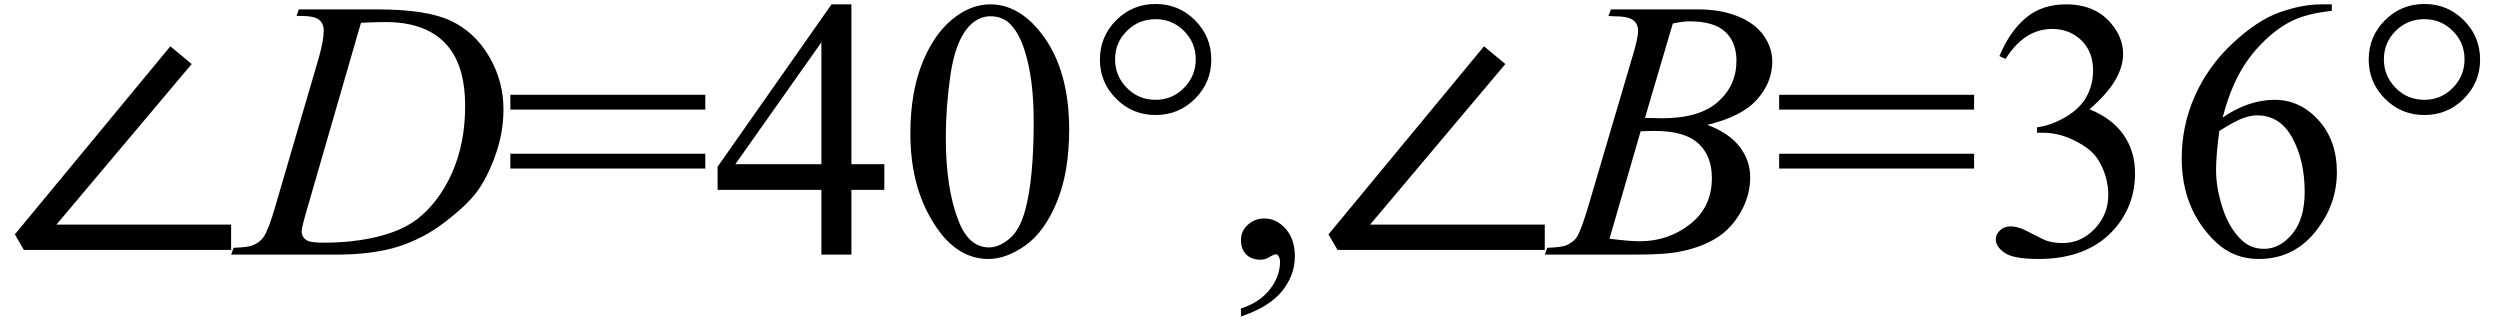
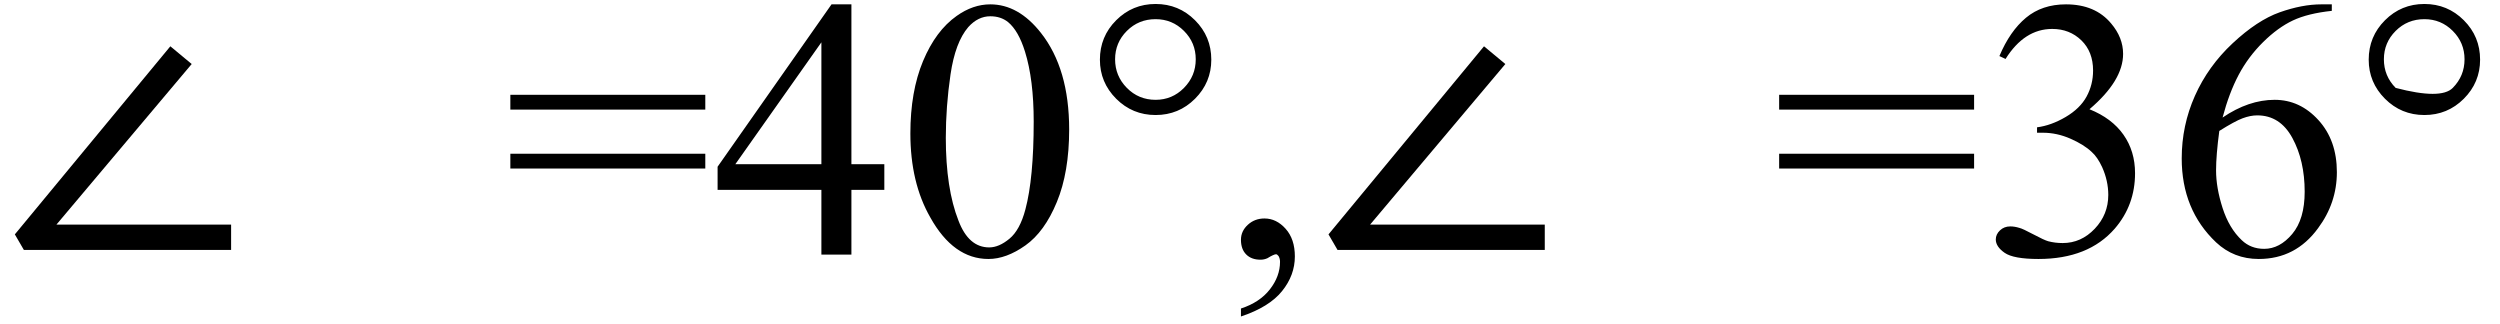
<svg xmlns="http://www.w3.org/2000/svg" stroke-dasharray="none" shape-rendering="auto" font-family="'Dialog'" width="108" text-rendering="auto" fill-opacity="1" contentScriptType="text/ecmascript" color-interpolation="auto" color-rendering="auto" preserveAspectRatio="xMidYMid meet" font-size="12" fill="black" stroke="black" image-rendering="auto" stroke-miterlimit="10" zoomAndPan="magnify" version="1.0" stroke-linecap="square" stroke-linejoin="miter" contentStyleType="text/css" font-style="normal" height="14" stroke-width="1" stroke-dashoffset="0" font-weight="normal" stroke-opacity="1">
  <defs id="genericDefs" />
  <g>
    <g text-rendering="optimizeLegibility" transform="translate(0,11)" color-rendering="optimizeQuality" color-interpolation="linearRGB" image-rendering="optimizeQuality">
      <path d="M1.031 -0.203 L0.641 -0.875 L7.359 -9 L8.281 -8.234 L2.438 -1.297 L9.984 -1.297 L9.984 -0.203 L1.031 -0.203 Z" stroke="none" />
    </g>
    <g text-rendering="optimizeLegibility" transform="translate(10.469,11)" color-rendering="optimizeQuality" color-interpolation="linearRGB" image-rendering="optimizeQuality">
-       <path d="M2.344 -10.312 L2.438 -10.594 L5.828 -10.594 Q7.969 -10.594 9.008 -10.102 Q10.047 -9.609 10.664 -8.555 Q11.281 -7.5 11.281 -6.281 Q11.281 -5.25 10.922 -4.266 Q10.562 -3.281 10.117 -2.695 Q9.672 -2.109 8.742 -1.398 Q7.812 -0.688 6.727 -0.344 Q5.641 0 4.016 0 L-0.484 0 L-0.375 -0.297 Q0.25 -0.312 0.453 -0.406 Q0.766 -0.531 0.922 -0.766 Q1.141 -1.094 1.422 -2.078 L3.297 -8.484 Q3.516 -9.25 3.516 -9.672 Q3.516 -9.984 3.312 -10.148 Q3.109 -10.312 2.516 -10.312 L2.344 -10.312 ZM5.125 -10.016 L2.828 -2.078 Q2.562 -1.188 2.562 -0.984 Q2.562 -0.859 2.648 -0.742 Q2.734 -0.625 2.875 -0.578 Q3.078 -0.516 3.531 -0.516 Q4.75 -0.516 5.805 -0.766 Q6.859 -1.016 7.531 -1.516 Q8.484 -2.25 9.055 -3.523 Q9.625 -4.797 9.625 -6.422 Q9.625 -8.25 8.75 -9.148 Q7.875 -10.047 6.188 -10.047 Q5.781 -10.047 5.125 -10.016 Z" stroke="none" />
-     </g>
+       </g>
    <g text-rendering="optimizeLegibility" transform="translate(21.75,11)" color-rendering="optimizeQuality" color-interpolation="linearRGB" image-rendering="optimizeQuality">
      <path d="M0.297 -6.906 L8.719 -6.906 L8.719 -6.266 L0.297 -6.266 L0.297 -6.906 ZM0.297 -4.359 L8.719 -4.359 L8.719 -3.719 L0.297 -3.719 L0.297 -4.359 ZM16.453 -3.906 L16.453 -2.797 L15.031 -2.797 L15.031 0 L13.734 0 L13.734 -2.797 L9.25 -2.797 L9.25 -3.797 L14.172 -10.812 L15.031 -10.812 L15.031 -3.906 L16.453 -3.906 ZM13.734 -3.906 L13.734 -9.172 L10.016 -3.906 L13.734 -3.906 ZM17.578 -5.234 Q17.578 -7.047 18.125 -8.359 Q18.672 -9.672 19.578 -10.312 Q20.281 -10.812 21.031 -10.812 Q22.25 -10.812 23.219 -9.578 Q24.438 -8.031 24.438 -5.406 Q24.438 -3.562 23.906 -2.273 Q23.375 -0.984 22.547 -0.398 Q21.719 0.188 20.953 0.188 Q19.438 0.188 18.438 -1.609 Q17.578 -3.109 17.578 -5.234 ZM19.109 -5.047 Q19.109 -2.859 19.656 -1.469 Q20.094 -0.312 20.984 -0.312 Q21.406 -0.312 21.859 -0.688 Q22.312 -1.062 22.547 -1.953 Q22.906 -3.297 22.906 -5.75 Q22.906 -7.562 22.531 -8.766 Q22.25 -9.672 21.797 -10.047 Q21.484 -10.297 21.031 -10.297 Q20.5 -10.297 20.078 -9.828 Q19.516 -9.172 19.312 -7.781 Q19.109 -6.391 19.109 -5.047 ZM28.172 -10.828 Q29.172 -10.828 29.875 -10.125 Q30.578 -9.422 30.578 -8.422 Q30.578 -7.438 29.875 -6.734 Q29.172 -6.031 28.172 -6.031 Q27.172 -6.031 26.469 -6.734 Q25.766 -7.438 25.766 -8.422 Q25.766 -9.422 26.469 -10.125 Q27.172 -10.828 28.172 -10.828 ZM28.172 -10.172 Q27.438 -10.172 26.93 -9.664 Q26.422 -9.156 26.422 -8.438 Q26.422 -7.719 26.93 -7.203 Q27.438 -6.688 28.172 -6.688 Q28.891 -6.688 29.398 -7.203 Q29.906 -7.719 29.906 -8.438 Q29.906 -9.156 29.398 -9.664 Q28.891 -10.172 28.172 -10.172 ZM31.859 2.672 L31.859 2.328 Q32.672 2.062 33.109 1.5 Q33.547 0.938 33.547 0.312 Q33.547 0.172 33.484 0.062 Q33.422 -0.016 33.375 -0.016 Q33.281 -0.016 33 0.156 Q32.859 0.219 32.703 0.219 Q32.312 0.219 32.086 -0.008 Q31.859 -0.234 31.859 -0.641 Q31.859 -1.016 32.156 -1.289 Q32.453 -1.562 32.875 -1.562 Q33.391 -1.562 33.789 -1.117 Q34.188 -0.672 34.188 0.078 Q34.188 0.891 33.633 1.578 Q33.078 2.266 31.859 2.672 Z" stroke="none" />
      <path d="M36.031 -0.203 L35.641 -0.875 L42.359 -9 L43.281 -8.234 L37.438 -1.297 L44.984 -1.297 L44.984 -0.203 L36.031 -0.203 Z" stroke="none" />
    </g>
    <g text-rendering="optimizeLegibility" transform="translate(67.109,11)" color-rendering="optimizeQuality" color-interpolation="linearRGB" image-rendering="optimizeQuality">
-       <path d="M2.375 -10.312 L2.484 -10.594 L6.266 -10.594 Q7.219 -10.594 7.961 -10.297 Q8.703 -10 9.078 -9.469 Q9.453 -8.938 9.453 -8.344 Q9.453 -7.438 8.789 -6.695 Q8.125 -5.953 6.641 -5.609 Q7.594 -5.25 8.047 -4.656 Q8.5 -4.062 8.5 -3.344 Q8.5 -2.562 8.094 -1.844 Q7.688 -1.125 7.055 -0.727 Q6.422 -0.328 5.516 -0.141 Q4.875 0 3.516 0 L-0.375 0 L-0.266 -0.297 Q0.344 -0.312 0.562 -0.406 Q0.875 -0.547 1.016 -0.766 Q1.203 -1.062 1.516 -2.125 L3.406 -8.531 Q3.656 -9.344 3.656 -9.672 Q3.656 -9.969 3.438 -10.133 Q3.219 -10.297 2.625 -10.297 Q2.484 -10.297 2.375 -10.312 ZM3.953 -5.906 Q4.469 -5.891 4.688 -5.891 Q6.312 -5.891 7.109 -6.602 Q7.906 -7.312 7.906 -8.375 Q7.906 -9.172 7.422 -9.625 Q6.938 -10.078 5.875 -10.078 Q5.594 -10.078 5.156 -9.984 L3.953 -5.906 ZM2.422 -0.688 Q3.266 -0.578 3.734 -0.578 Q4.953 -0.578 5.898 -1.312 Q6.844 -2.047 6.844 -3.312 Q6.844 -4.266 6.258 -4.805 Q5.672 -5.344 4.375 -5.344 Q4.125 -5.344 3.766 -5.328 L2.422 -0.688 Z" stroke="none" />
-     </g>
+       </g>
    <g text-rendering="optimizeLegibility" transform="translate(76.562,11)" color-rendering="optimizeQuality" color-interpolation="linearRGB" image-rendering="optimizeQuality">
-       <path d="M0.297 -6.906 L8.719 -6.906 L8.719 -6.266 L0.297 -6.266 L0.297 -6.906 ZM0.297 -4.359 L8.719 -4.359 L8.719 -3.719 L0.297 -3.719 L0.297 -4.359 ZM9.812 -8.578 Q10.266 -9.656 10.961 -10.234 Q11.656 -10.812 12.688 -10.812 Q13.953 -10.812 14.641 -9.984 Q15.156 -9.375 15.156 -8.672 Q15.156 -7.516 13.703 -6.281 Q14.672 -5.891 15.172 -5.18 Q15.672 -4.469 15.672 -3.516 Q15.672 -2.141 14.797 -1.125 Q13.656 0.188 11.5 0.188 Q10.422 0.188 10.039 -0.078 Q9.656 -0.344 9.656 -0.656 Q9.656 -0.875 9.836 -1.047 Q10.016 -1.219 10.281 -1.219 Q10.469 -1.219 10.672 -1.156 Q10.812 -1.125 11.281 -0.875 Q11.75 -0.625 11.922 -0.578 Q12.219 -0.5 12.547 -0.5 Q13.344 -0.5 13.93 -1.117 Q14.516 -1.734 14.516 -2.578 Q14.516 -3.188 14.25 -3.781 Q14.047 -4.219 13.797 -4.438 Q13.469 -4.75 12.883 -5.008 Q12.297 -5.266 11.688 -5.266 L11.438 -5.266 L11.438 -5.5 Q12.047 -5.578 12.672 -5.945 Q13.297 -6.312 13.578 -6.828 Q13.859 -7.344 13.859 -7.953 Q13.859 -8.766 13.352 -9.258 Q12.844 -9.75 12.094 -9.75 Q10.891 -9.75 10.078 -8.453 L9.812 -8.578 ZM24.172 -10.812 L24.172 -10.531 Q23.141 -10.422 22.492 -10.117 Q21.844 -9.812 21.203 -9.18 Q20.562 -8.547 20.148 -7.766 Q19.734 -6.984 19.453 -5.922 Q20.578 -6.688 21.703 -6.688 Q22.797 -6.688 23.594 -5.812 Q24.391 -4.938 24.391 -3.562 Q24.391 -2.234 23.578 -1.141 Q22.609 0.188 21.016 0.188 Q19.938 0.188 19.172 -0.531 Q17.688 -1.938 17.688 -4.156 Q17.688 -5.578 18.258 -6.859 Q18.828 -8.141 19.891 -9.133 Q20.953 -10.125 21.922 -10.469 Q22.891 -10.812 23.719 -10.812 L24.172 -10.812 ZM19.312 -5.344 Q19.172 -4.297 19.172 -3.641 Q19.172 -2.891 19.453 -2.016 Q19.734 -1.141 20.281 -0.625 Q20.672 -0.25 21.25 -0.25 Q21.922 -0.25 22.461 -0.891 Q23 -1.531 23 -2.719 Q23 -4.062 22.469 -5.039 Q21.938 -6.016 20.953 -6.016 Q20.656 -6.016 20.32 -5.891 Q19.984 -5.766 19.312 -5.344 ZM28.172 -10.828 Q29.172 -10.828 29.875 -10.125 Q30.578 -9.422 30.578 -8.422 Q30.578 -7.438 29.875 -6.734 Q29.172 -6.031 28.172 -6.031 Q27.172 -6.031 26.469 -6.734 Q25.766 -7.438 25.766 -8.422 Q25.766 -9.422 26.469 -10.125 Q27.172 -10.828 28.172 -10.828 ZM28.172 -10.172 Q27.438 -10.172 26.93 -9.664 Q26.422 -9.156 26.422 -8.438 Q26.422 -7.719 26.93 -7.203 Q27.438 -6.688 28.172 -6.688 Q28.891 -6.688 29.398 -7.203 Q29.906 -7.719 29.906 -8.438 Q29.906 -9.156 29.398 -9.664 Q28.891 -10.172 28.172 -10.172 Z" stroke="none" />
+       <path d="M0.297 -6.906 L8.719 -6.906 L8.719 -6.266 L0.297 -6.266 L0.297 -6.906 ZM0.297 -4.359 L8.719 -4.359 L8.719 -3.719 L0.297 -3.719 L0.297 -4.359 ZM9.812 -8.578 Q10.266 -9.656 10.961 -10.234 Q11.656 -10.812 12.688 -10.812 Q13.953 -10.812 14.641 -9.984 Q15.156 -9.375 15.156 -8.672 Q15.156 -7.516 13.703 -6.281 Q14.672 -5.891 15.172 -5.18 Q15.672 -4.469 15.672 -3.516 Q15.672 -2.141 14.797 -1.125 Q13.656 0.188 11.5 0.188 Q10.422 0.188 10.039 -0.078 Q9.656 -0.344 9.656 -0.656 Q9.656 -0.875 9.836 -1.047 Q10.016 -1.219 10.281 -1.219 Q10.469 -1.219 10.672 -1.156 Q10.812 -1.125 11.281 -0.875 Q11.75 -0.625 11.922 -0.578 Q12.219 -0.5 12.547 -0.5 Q13.344 -0.5 13.93 -1.117 Q14.516 -1.734 14.516 -2.578 Q14.516 -3.188 14.25 -3.781 Q14.047 -4.219 13.797 -4.438 Q13.469 -4.75 12.883 -5.008 Q12.297 -5.266 11.688 -5.266 L11.438 -5.266 L11.438 -5.5 Q12.047 -5.578 12.672 -5.945 Q13.297 -6.312 13.578 -6.828 Q13.859 -7.344 13.859 -7.953 Q13.859 -8.766 13.352 -9.258 Q12.844 -9.75 12.094 -9.75 Q10.891 -9.75 10.078 -8.453 L9.812 -8.578 ZM24.172 -10.812 L24.172 -10.531 Q23.141 -10.422 22.492 -10.117 Q21.844 -9.812 21.203 -9.18 Q20.562 -8.547 20.148 -7.766 Q19.734 -6.984 19.453 -5.922 Q20.578 -6.688 21.703 -6.688 Q22.797 -6.688 23.594 -5.812 Q24.391 -4.938 24.391 -3.562 Q24.391 -2.234 23.578 -1.141 Q22.609 0.188 21.016 0.188 Q19.938 0.188 19.172 -0.531 Q17.688 -1.938 17.688 -4.156 Q17.688 -5.578 18.258 -6.859 Q18.828 -8.141 19.891 -9.133 Q20.953 -10.125 21.922 -10.469 Q22.891 -10.812 23.719 -10.812 L24.172 -10.812 ZM19.312 -5.344 Q19.172 -4.297 19.172 -3.641 Q19.172 -2.891 19.453 -2.016 Q19.734 -1.141 20.281 -0.625 Q20.672 -0.25 21.25 -0.25 Q21.922 -0.25 22.461 -0.891 Q23 -1.531 23 -2.719 Q23 -4.062 22.469 -5.039 Q21.938 -6.016 20.953 -6.016 Q20.656 -6.016 20.32 -5.891 Q19.984 -5.766 19.312 -5.344 ZM28.172 -10.828 Q29.172 -10.828 29.875 -10.125 Q30.578 -9.422 30.578 -8.422 Q30.578 -7.438 29.875 -6.734 Q29.172 -6.031 28.172 -6.031 Q27.172 -6.031 26.469 -6.734 Q25.766 -7.438 25.766 -8.422 Q25.766 -9.422 26.469 -10.125 Q27.172 -10.828 28.172 -10.828 ZM28.172 -10.172 Q27.438 -10.172 26.93 -9.664 Q26.422 -9.156 26.422 -8.438 Q26.422 -7.719 26.93 -7.203 Q28.891 -6.688 29.398 -7.203 Q29.906 -7.719 29.906 -8.438 Q29.906 -9.156 29.398 -9.664 Q28.891 -10.172 28.172 -10.172 Z" stroke="none" />
    </g>
  </g>
</svg>